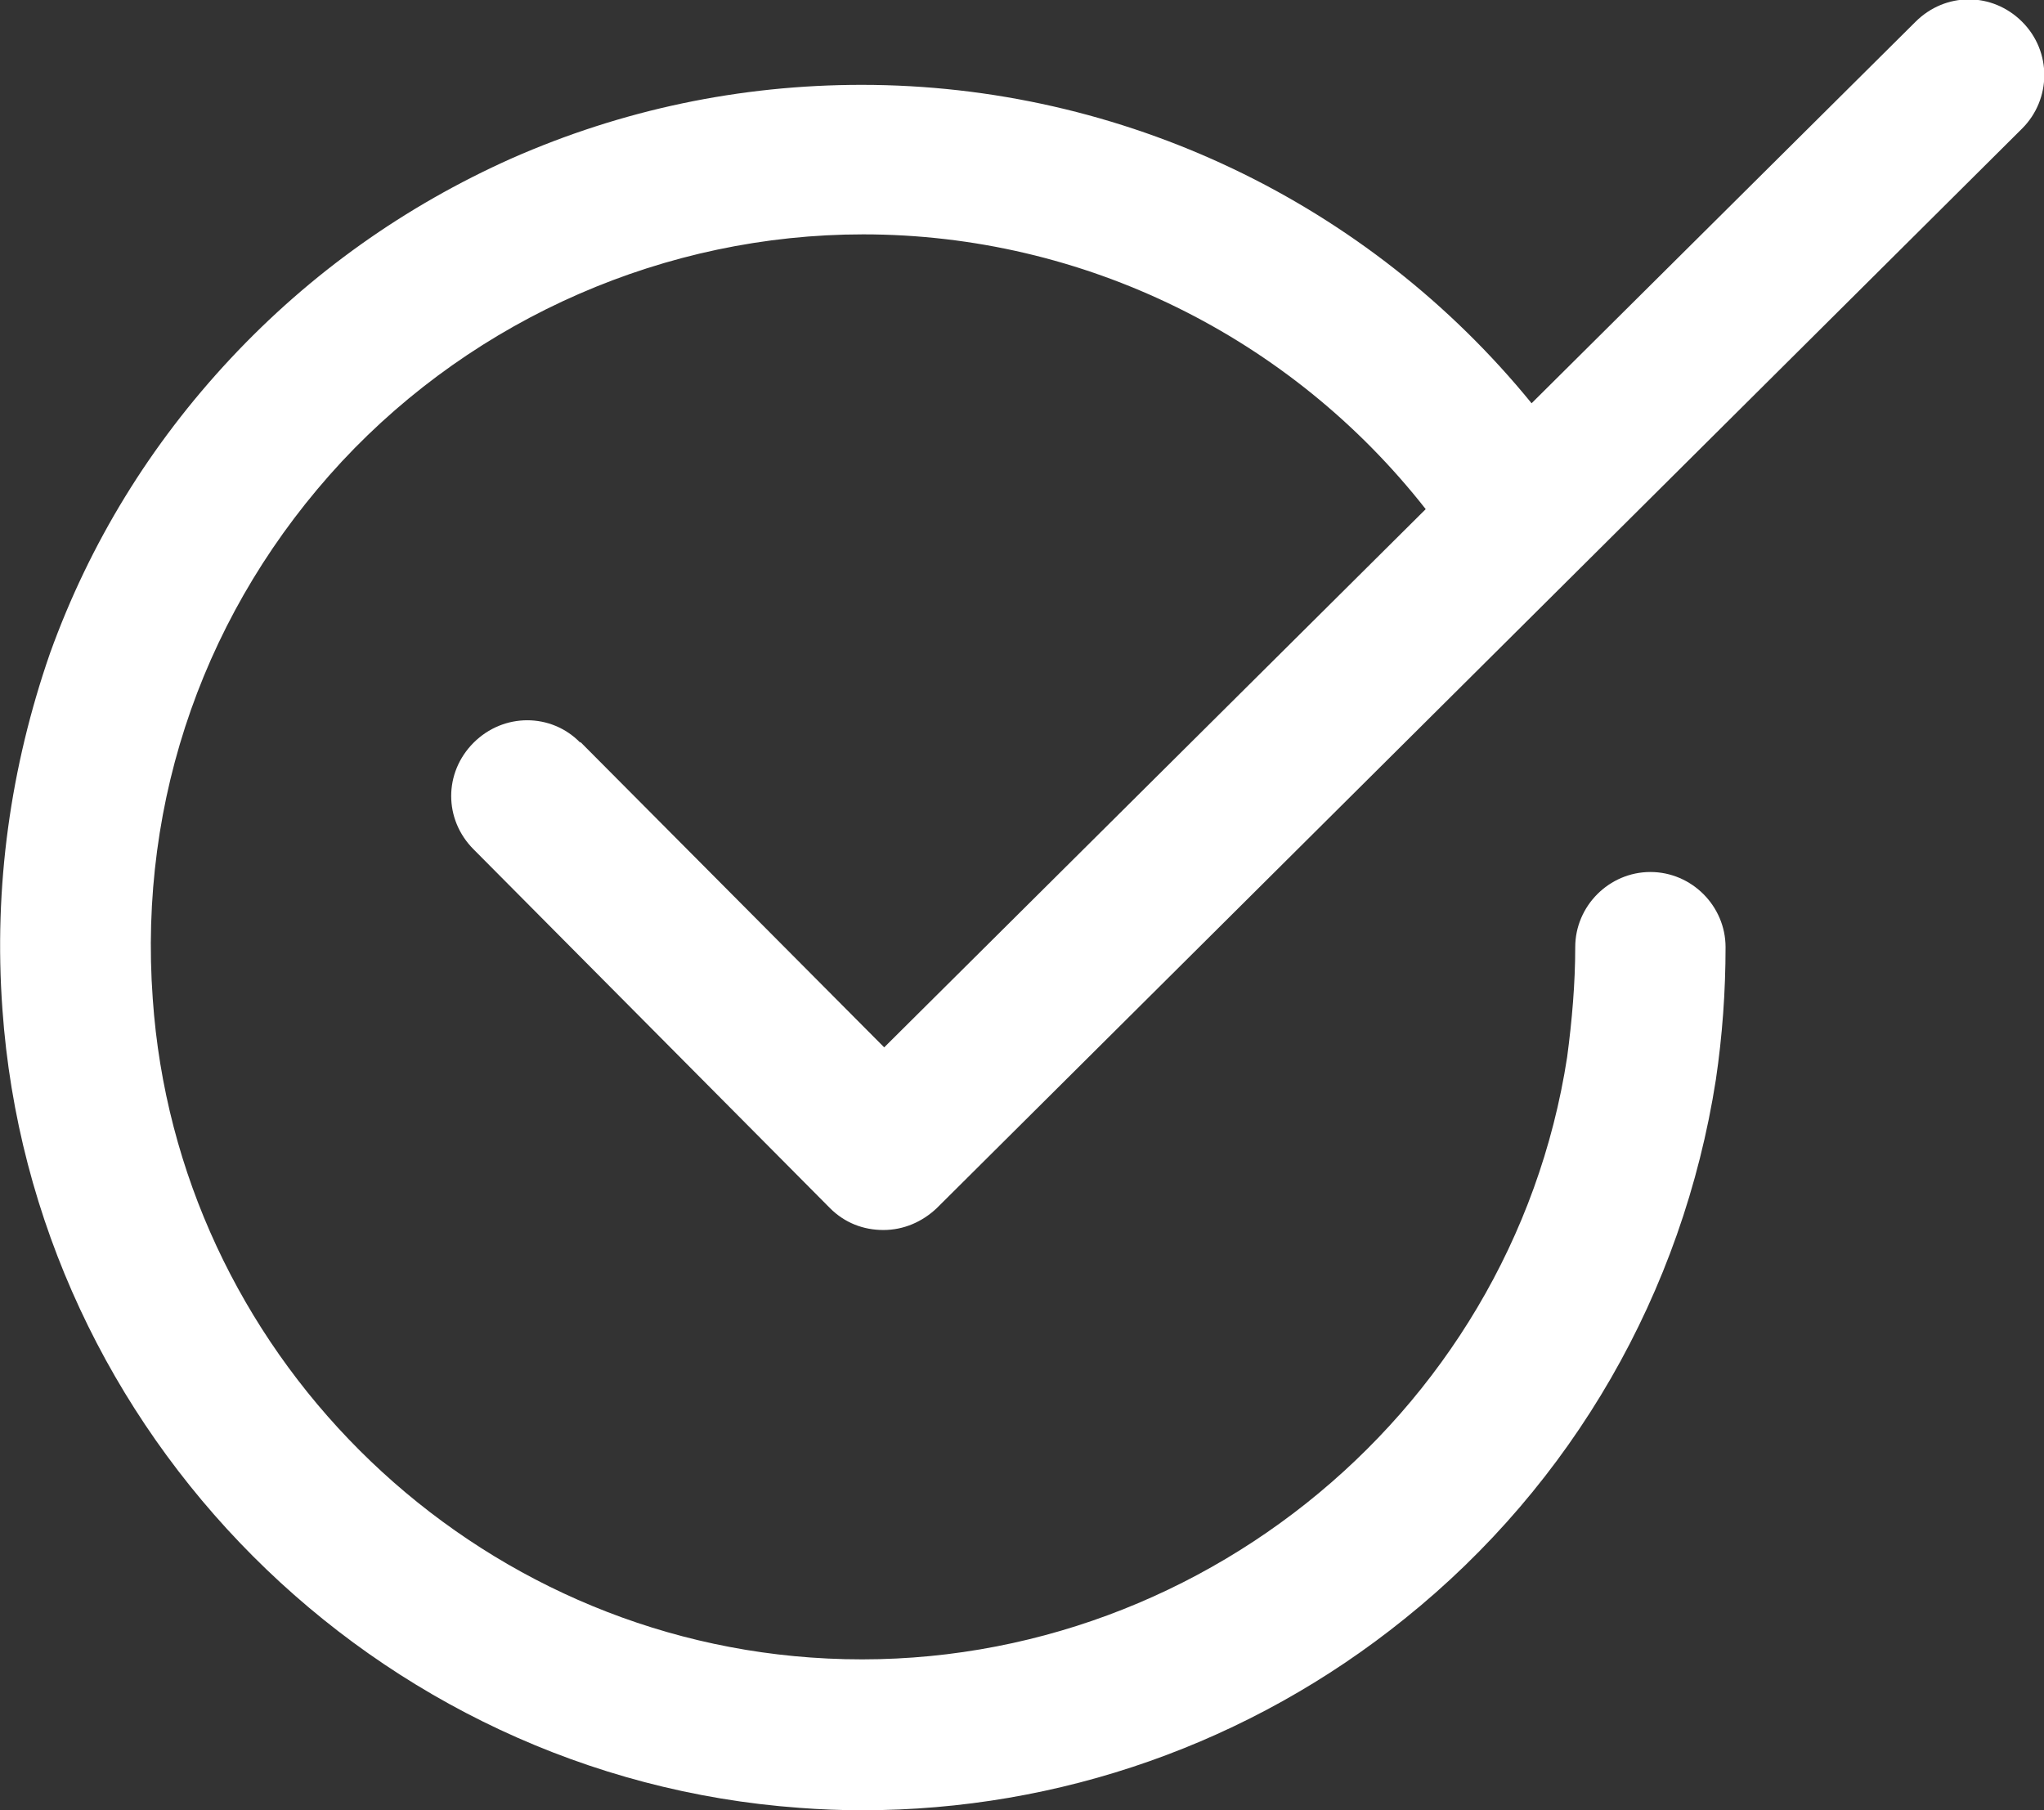
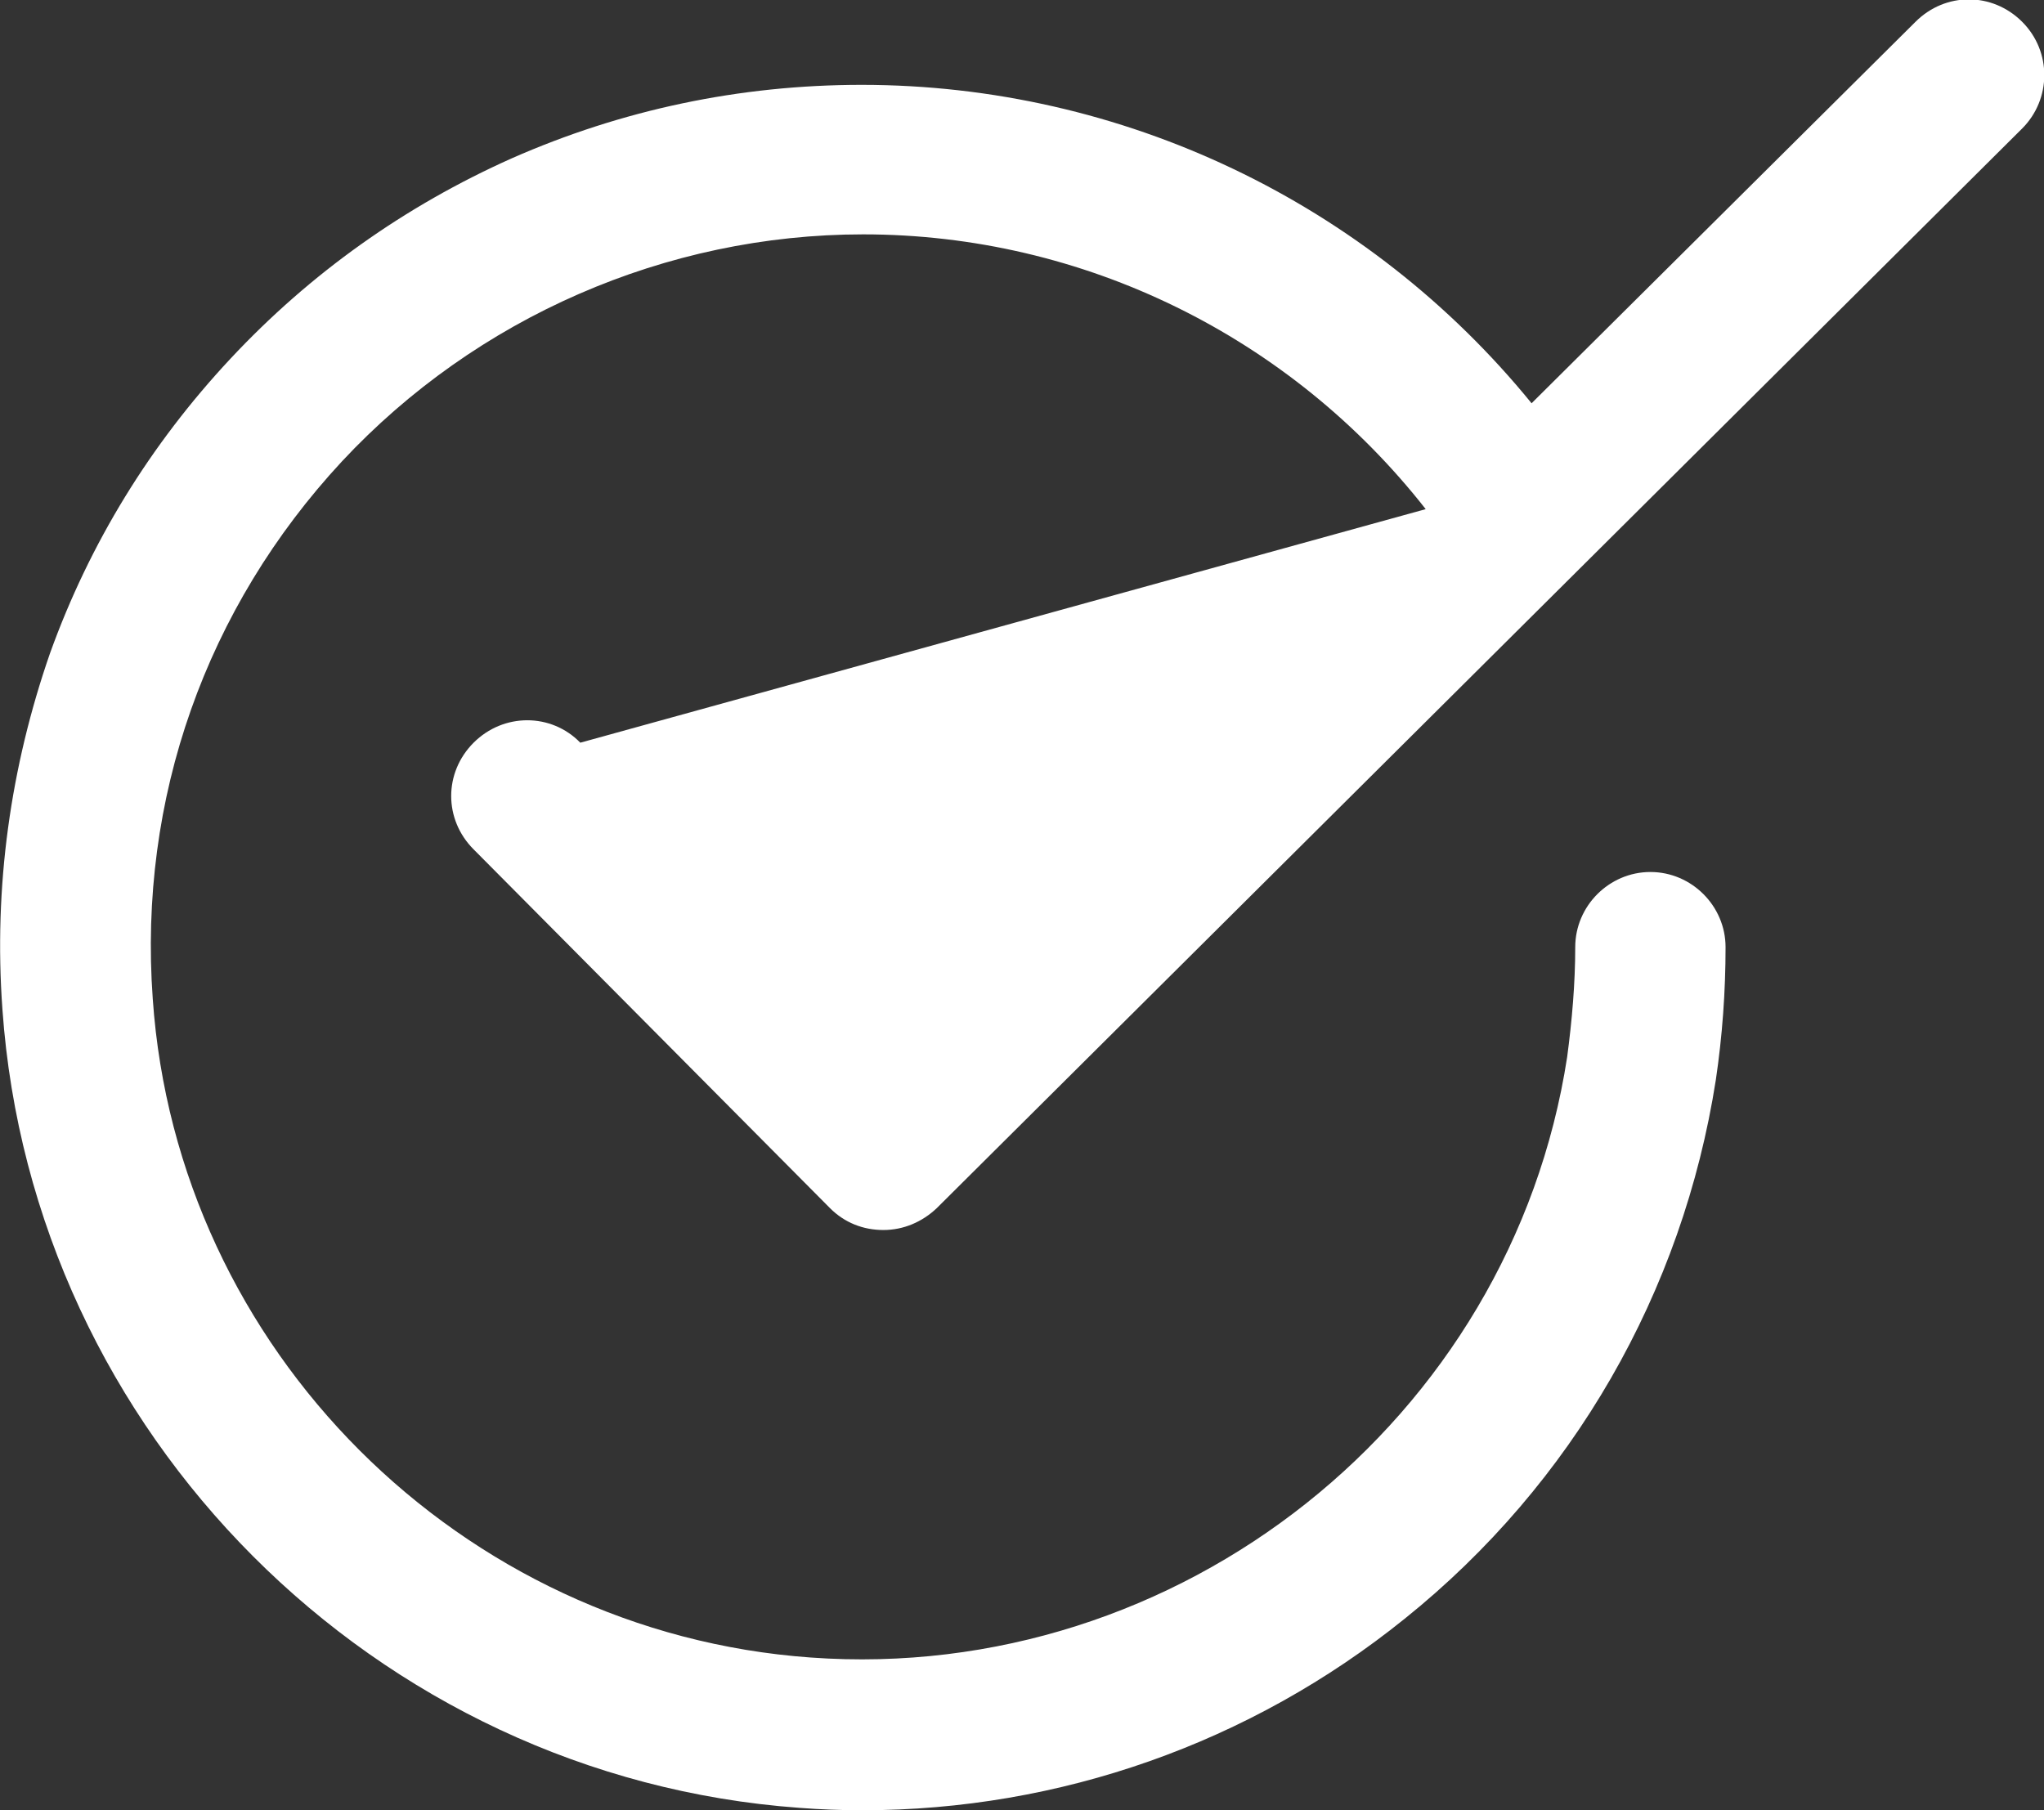
<svg xmlns="http://www.w3.org/2000/svg" id="Capa_2" viewBox="0 0 25.29 22.4">
  <rect x="0" y="0" width="25.29" height="22.4" fill="#333333" stroke="none" />
  <g id="Nueva_landing">
-     <path d="M7.18,9.19c-.36-.37-.95-.37-1.32,0s-.37.95,0,1.32l4.41,4.44c.18.18.41.27.66.27h0c.25,0,.48-.1.66-.27L25.02,1.59c.36-.36.37-.95,0-1.32s-.95-.37-1.32,0l-4.75,4.72c-2.02-2.48-5.06-3.94-8.29-3.94-1.51,0-2.97.31-4.33.91-1.32.59-2.49,1.42-3.48,2.48-.99,1.06-1.74,2.28-2.23,3.64C.13,9.49-.08,10.97.03,12.49c.37,5.25,4.61,9.5,9.86,9.88.26.02.52.03.78.03,2.44,0,4.8-.83,6.71-2.37,2.08-1.67,3.44-4.04,3.85-6.67.08-.54.12-1.09.12-1.64,0-.51-.42-.93-.93-.93s-.93.42-.93.93c0,.45-.04.91-.1,1.36-.69,4.49-4.8,7.76-9.36,7.43-4.33-.31-7.84-3.81-8.14-8.15-.18-2.48.66-4.84,2.34-6.65,1.66-1.78,4.01-2.81,6.45-2.81,2.73,0,5.29,1.27,6.96,3.4l-6.7,6.66-3.76-3.78Z" style="fill:#ffffff;" />
+     <path d="M7.18,9.19c-.36-.37-.95-.37-1.32,0s-.37.95,0,1.32l4.41,4.44c.18.18.41.27.66.27h0c.25,0,.48-.1.66-.27L25.02,1.59c.36-.36.37-.95,0-1.32s-.95-.37-1.32,0l-4.75,4.72c-2.02-2.48-5.06-3.94-8.29-3.94-1.51,0-2.97.31-4.33.91-1.32.59-2.49,1.42-3.48,2.48-.99,1.06-1.74,2.28-2.23,3.64C.13,9.49-.08,10.97.03,12.49c.37,5.25,4.61,9.5,9.86,9.88.26.02.52.03.78.03,2.44,0,4.8-.83,6.71-2.37,2.08-1.67,3.44-4.04,3.85-6.67.08-.54.12-1.09.12-1.64,0-.51-.42-.93-.93-.93s-.93.42-.93.93c0,.45-.04.91-.1,1.36-.69,4.49-4.8,7.76-9.36,7.43-4.33-.31-7.84-3.81-8.14-8.15-.18-2.48.66-4.84,2.34-6.65,1.66-1.78,4.01-2.81,6.45-2.81,2.73,0,5.29,1.27,6.96,3.4Z" style="fill:#ffffff;" />
  </g>
</svg>